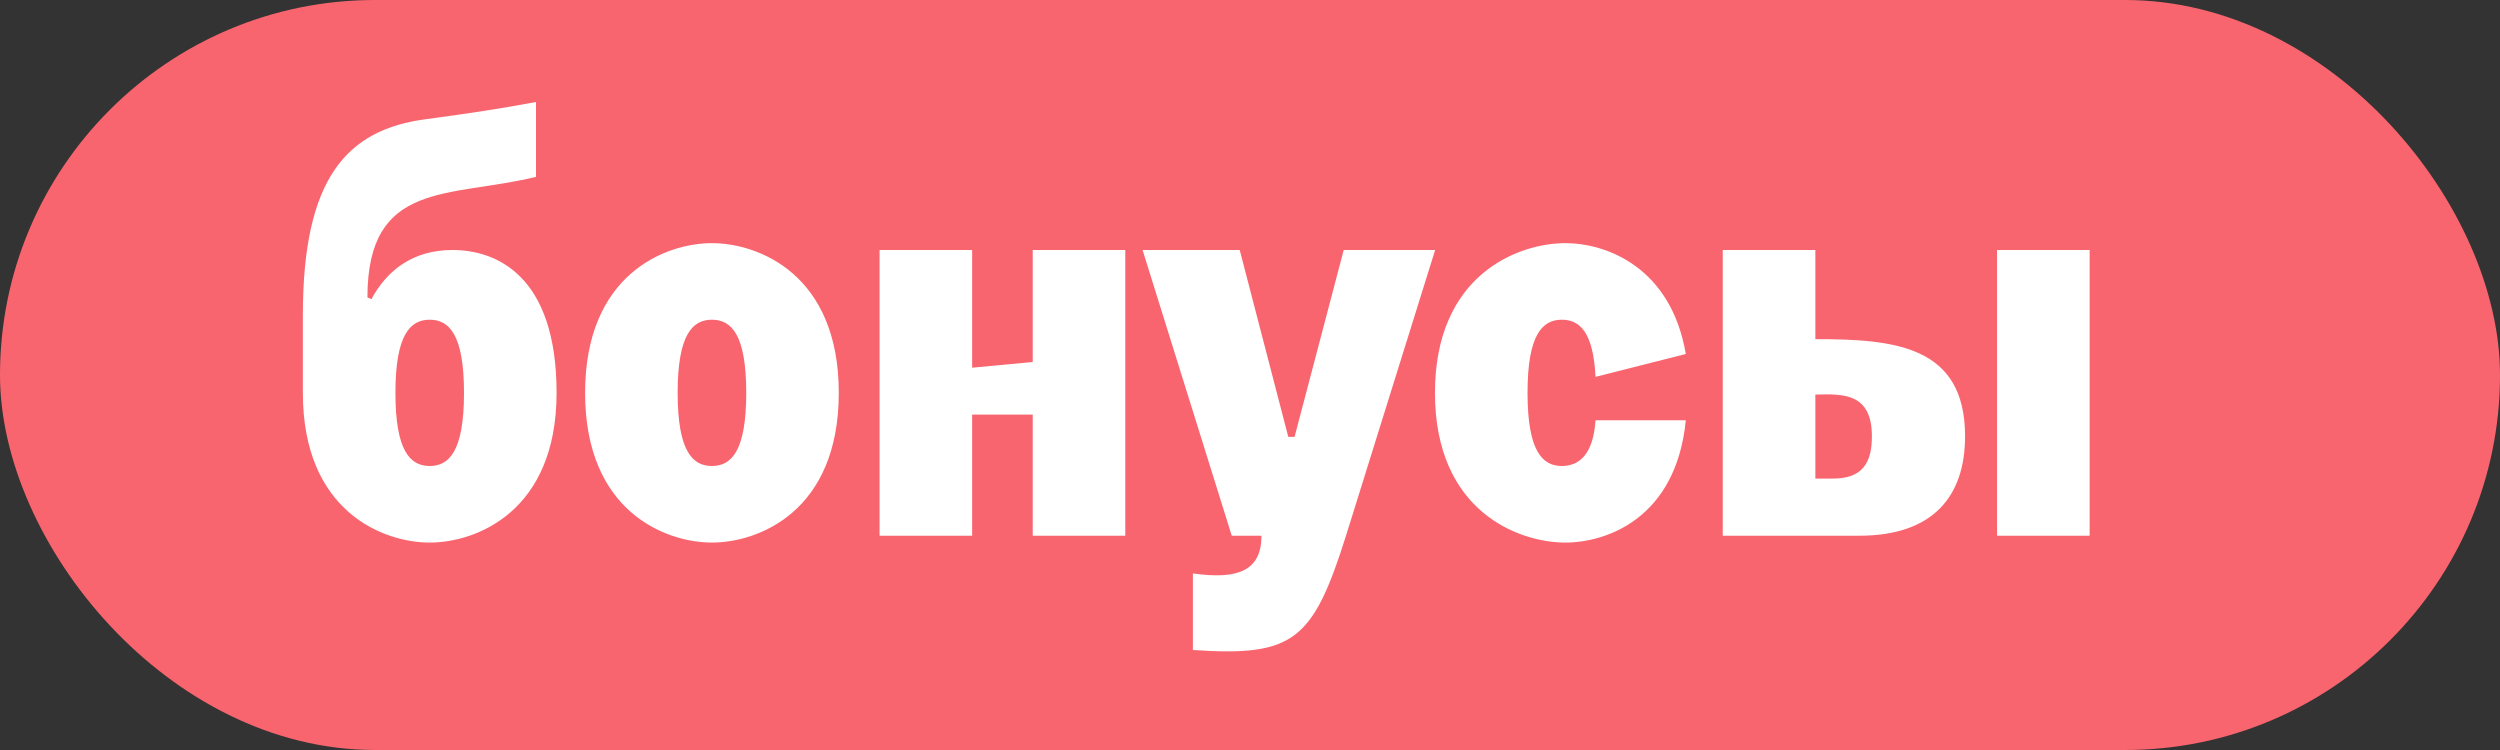
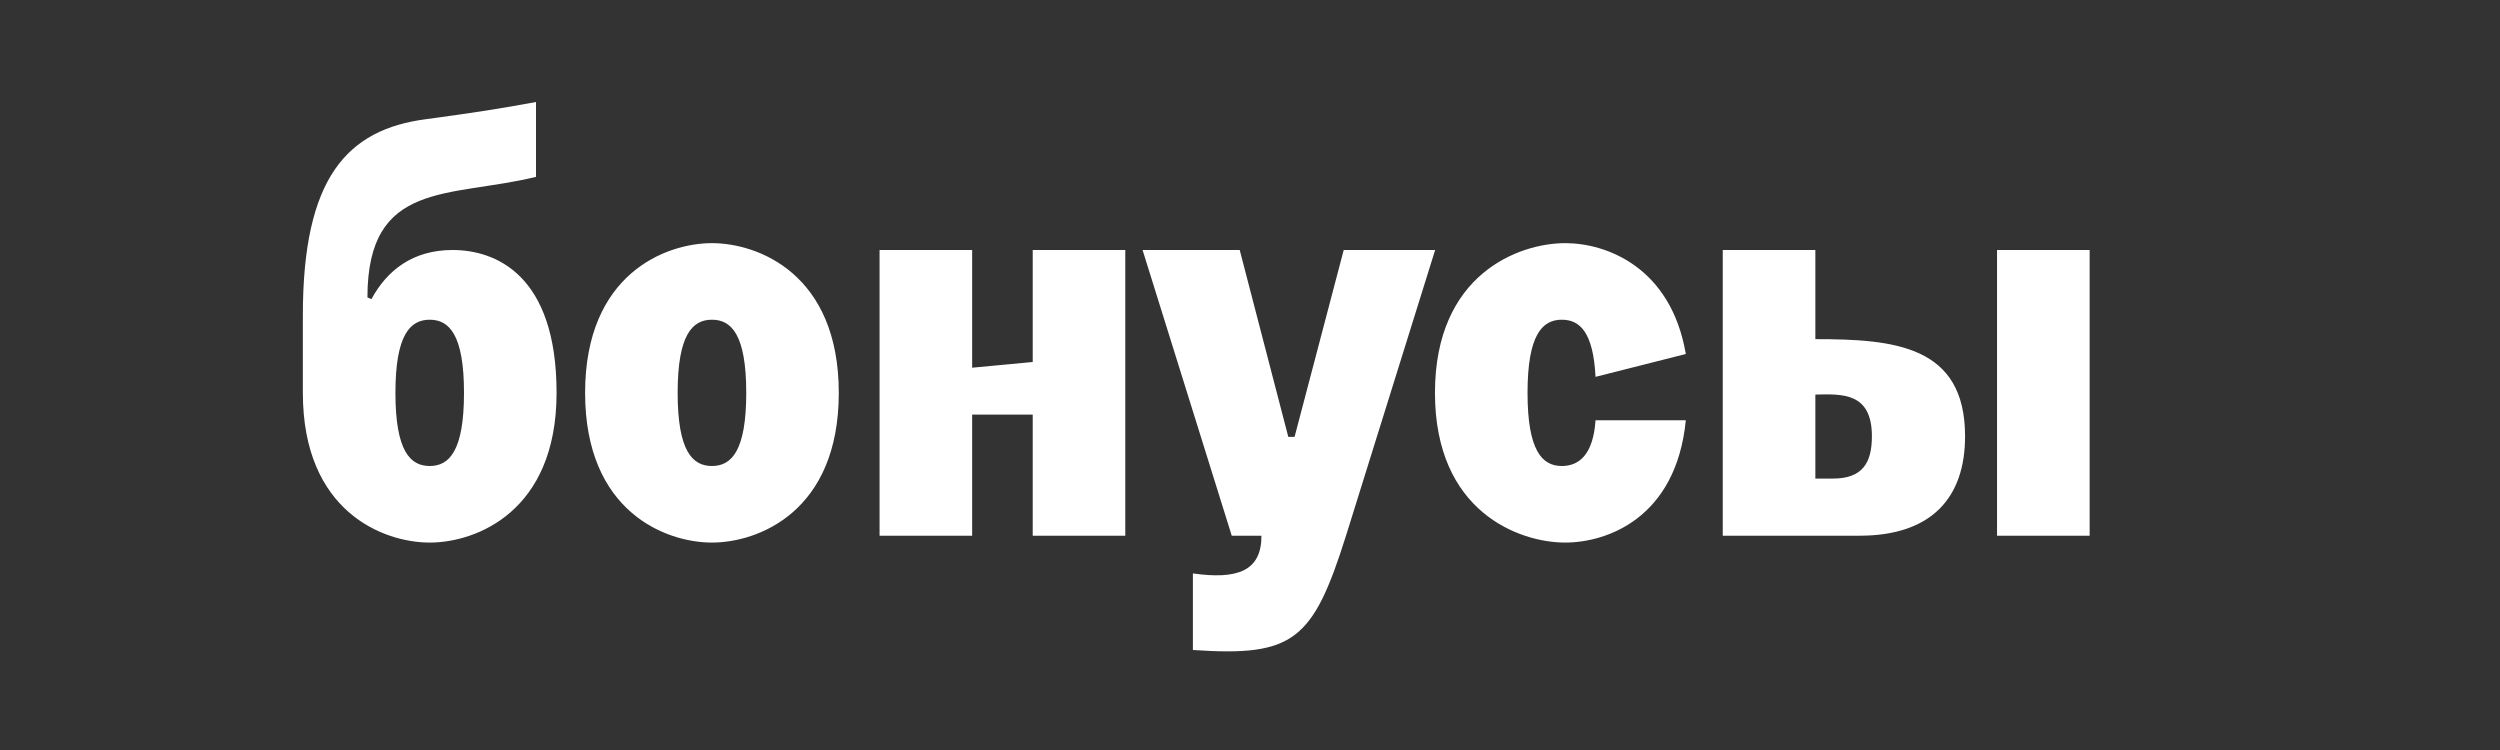
<svg xmlns="http://www.w3.org/2000/svg" width="70" height="21" viewBox="0 0 70 21" fill="none">
  <rect x="0" y="0" width="70" height="21" fill="#333333" stroke="none" />
-   <rect width="70" height="21" rx="10.5" fill="#F9656E" />
  <path d="M15.008 4.952C12.592 5.544 10.288 5.032 10.288 8.328L10.4 8.376C10.832 7.576 11.552 7 12.672 7C13.856 7 15.584 7.672 15.584 11C15.584 14.328 13.328 15.192 12.032 15.192C10.736 15.192 8.48 14.328 8.48 11V8.824C8.48 4.984 9.712 3.624 11.936 3.336C13.248 3.16 14.064 3.032 15.008 2.856V4.952ZM11.072 11C11.072 12.632 11.488 13.048 12.032 13.048C12.576 13.048 12.992 12.632 12.992 11C12.992 9.368 12.576 8.952 12.032 8.952C11.488 8.952 11.072 9.368 11.072 11ZM16.383 11C16.383 7.672 18.639 6.808 19.934 6.808C21.23 6.808 23.486 7.672 23.486 11C23.486 14.328 21.23 15.192 19.934 15.192C18.639 15.192 16.383 14.328 16.383 11ZM18.974 11C18.974 12.632 19.39 13.048 19.934 13.048C20.479 13.048 20.895 12.632 20.895 11C20.895 9.368 20.479 8.952 19.934 8.952C19.39 8.952 18.974 9.368 18.974 11ZM24.628 7H27.22V10.296L28.916 10.136V7H31.508V15H28.916V11.608H27.22V15H24.628V7ZM31.992 7H34.712L36.072 12.232H36.248L37.624 7H40.184L37.688 15C36.761 17.944 36.217 18.392 33.401 18.2V16.056C34.648 16.232 35.321 15.992 35.321 15H34.489L31.992 7ZM40.179 11C40.179 7.672 42.531 6.808 43.827 6.808C44.979 6.808 46.787 7.48 47.203 9.912L44.675 10.552C44.611 9.288 44.227 8.952 43.731 8.952C43.187 8.952 42.771 9.368 42.771 11C42.771 12.632 43.187 13.048 43.731 13.048C44.227 13.048 44.611 12.712 44.675 11.768H47.203C46.931 14.52 44.979 15.192 43.827 15.192C42.531 15.192 40.179 14.328 40.179 11ZM58.51 7V15H55.917V7H58.51ZM48.237 15V7H50.83V9.496C53.038 9.496 55.022 9.672 55.022 12.216C55.022 13.912 54.109 15 52.062 15H48.237ZM50.83 13.4H51.325C52.142 13.4 52.413 12.968 52.413 12.216C52.413 10.984 51.581 11.032 50.83 11.048V13.4Z" fill="white" />
</svg>